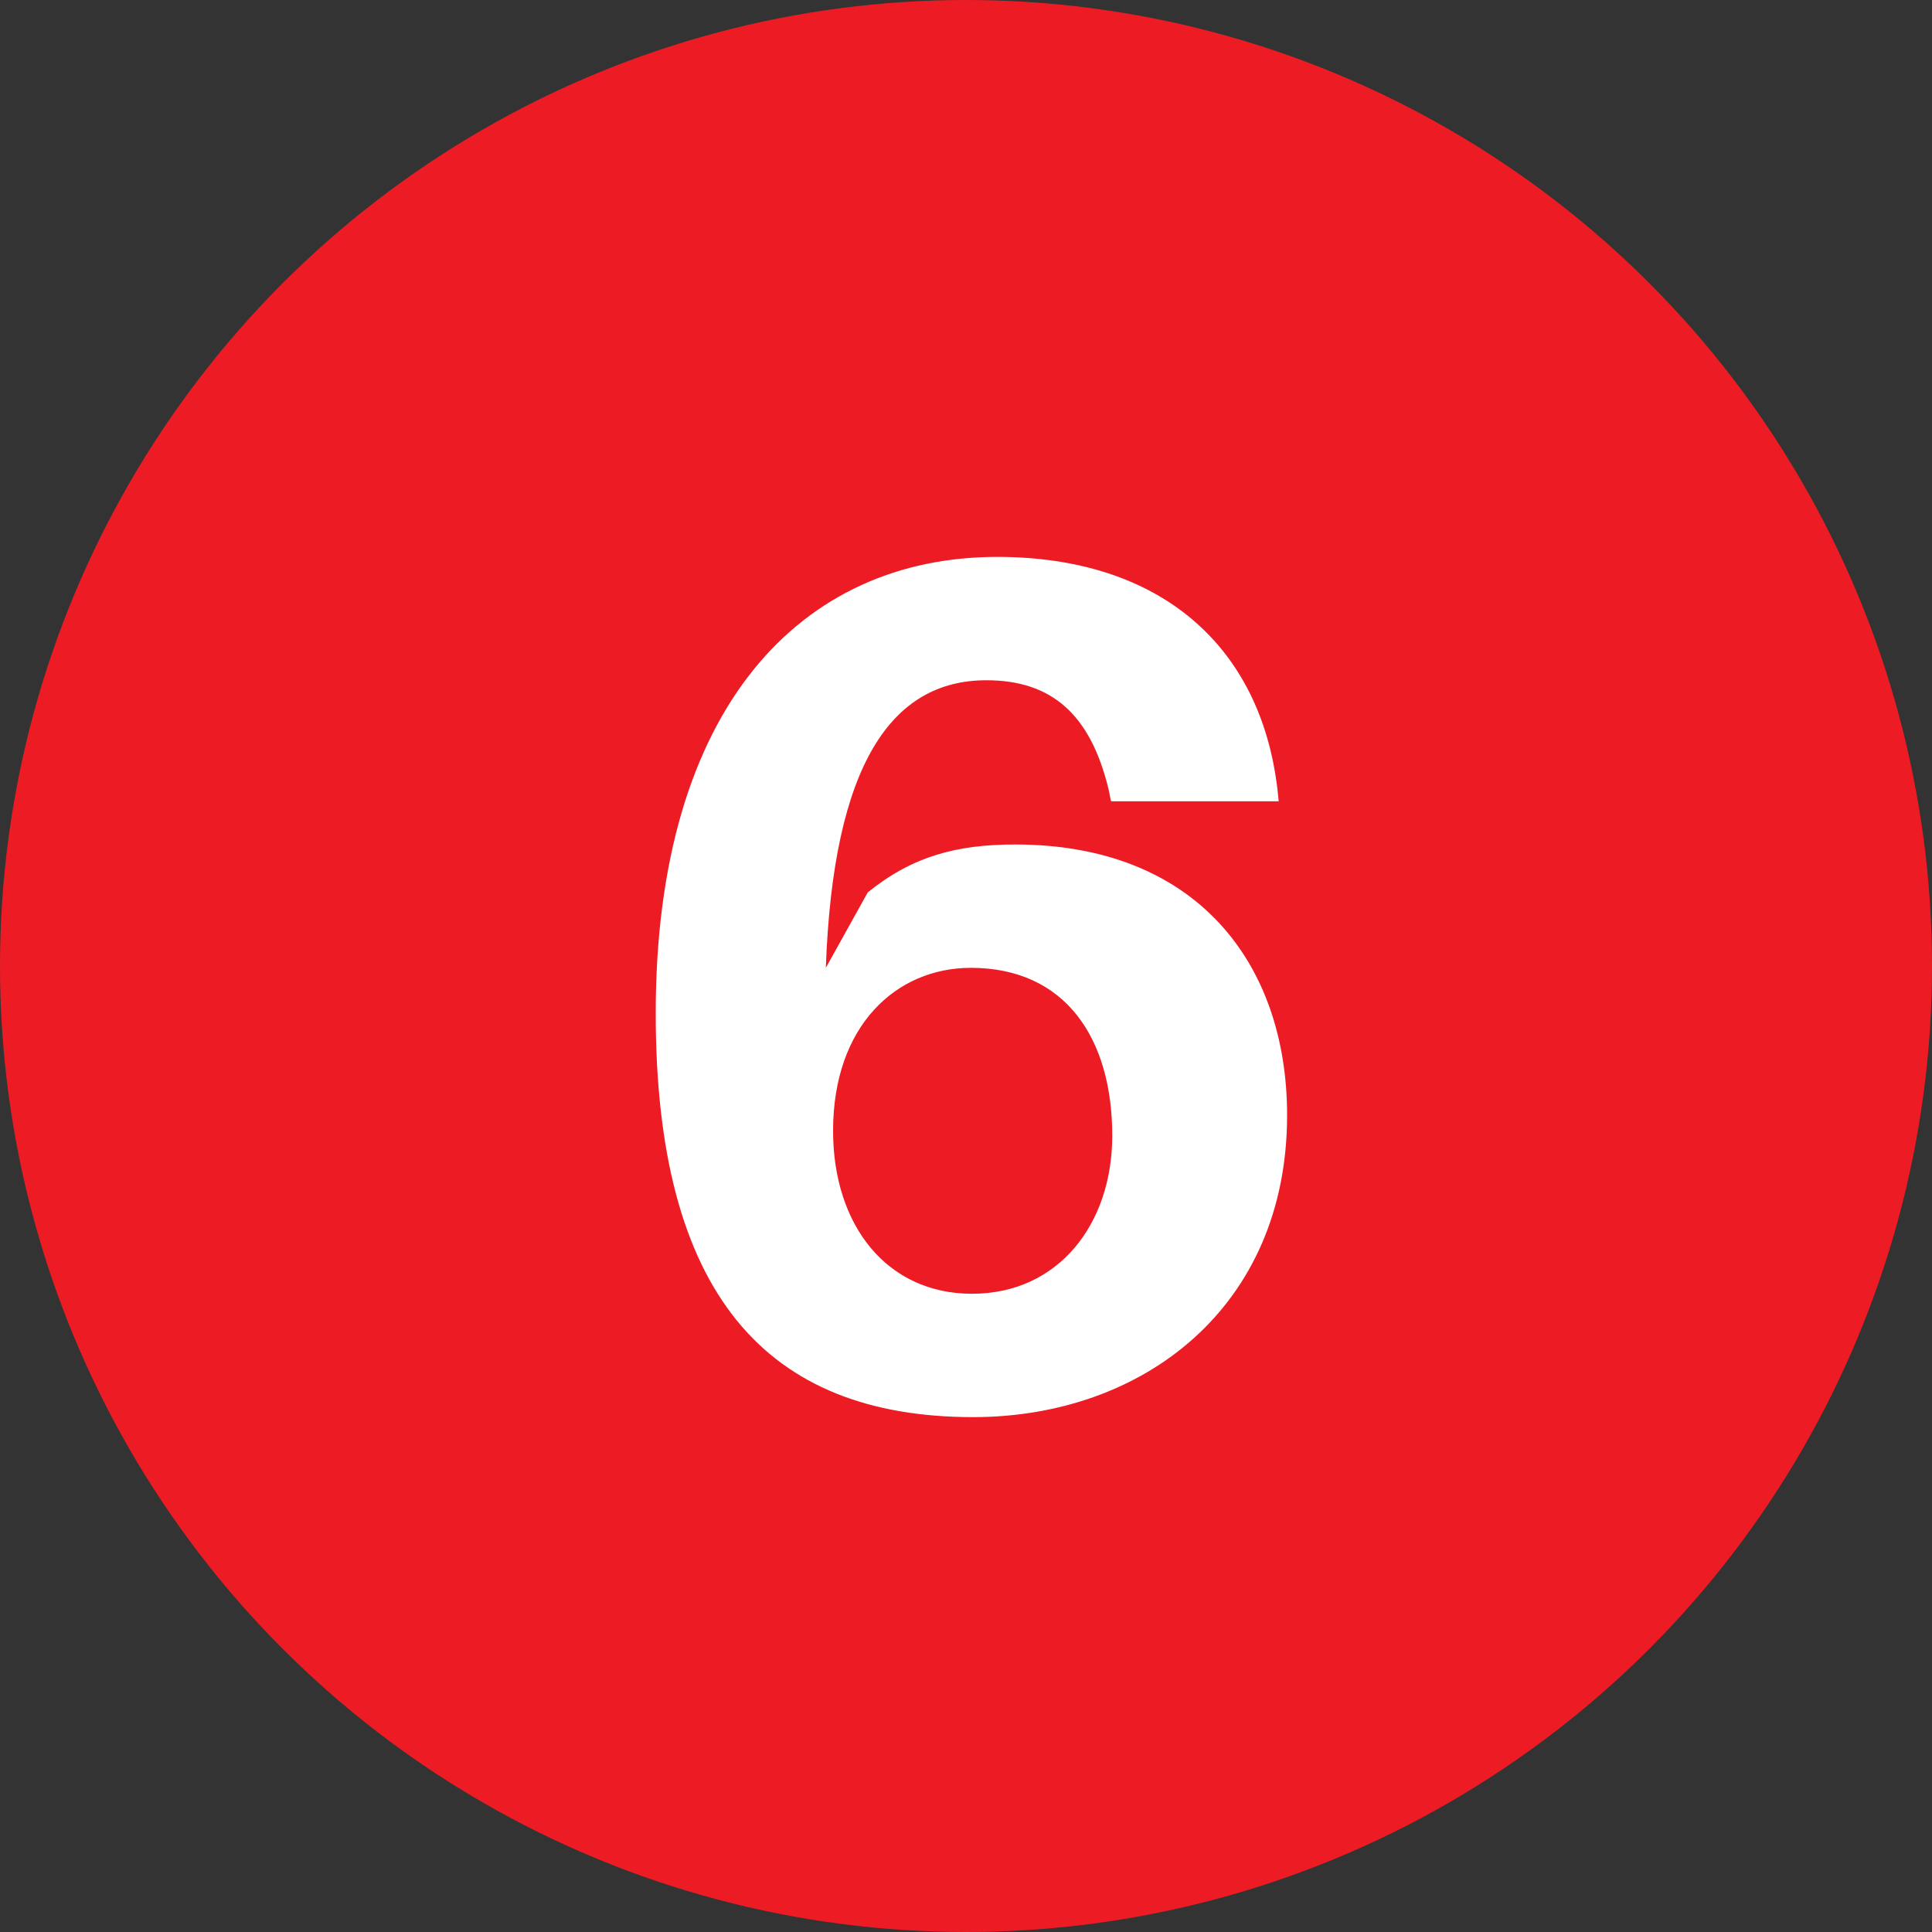
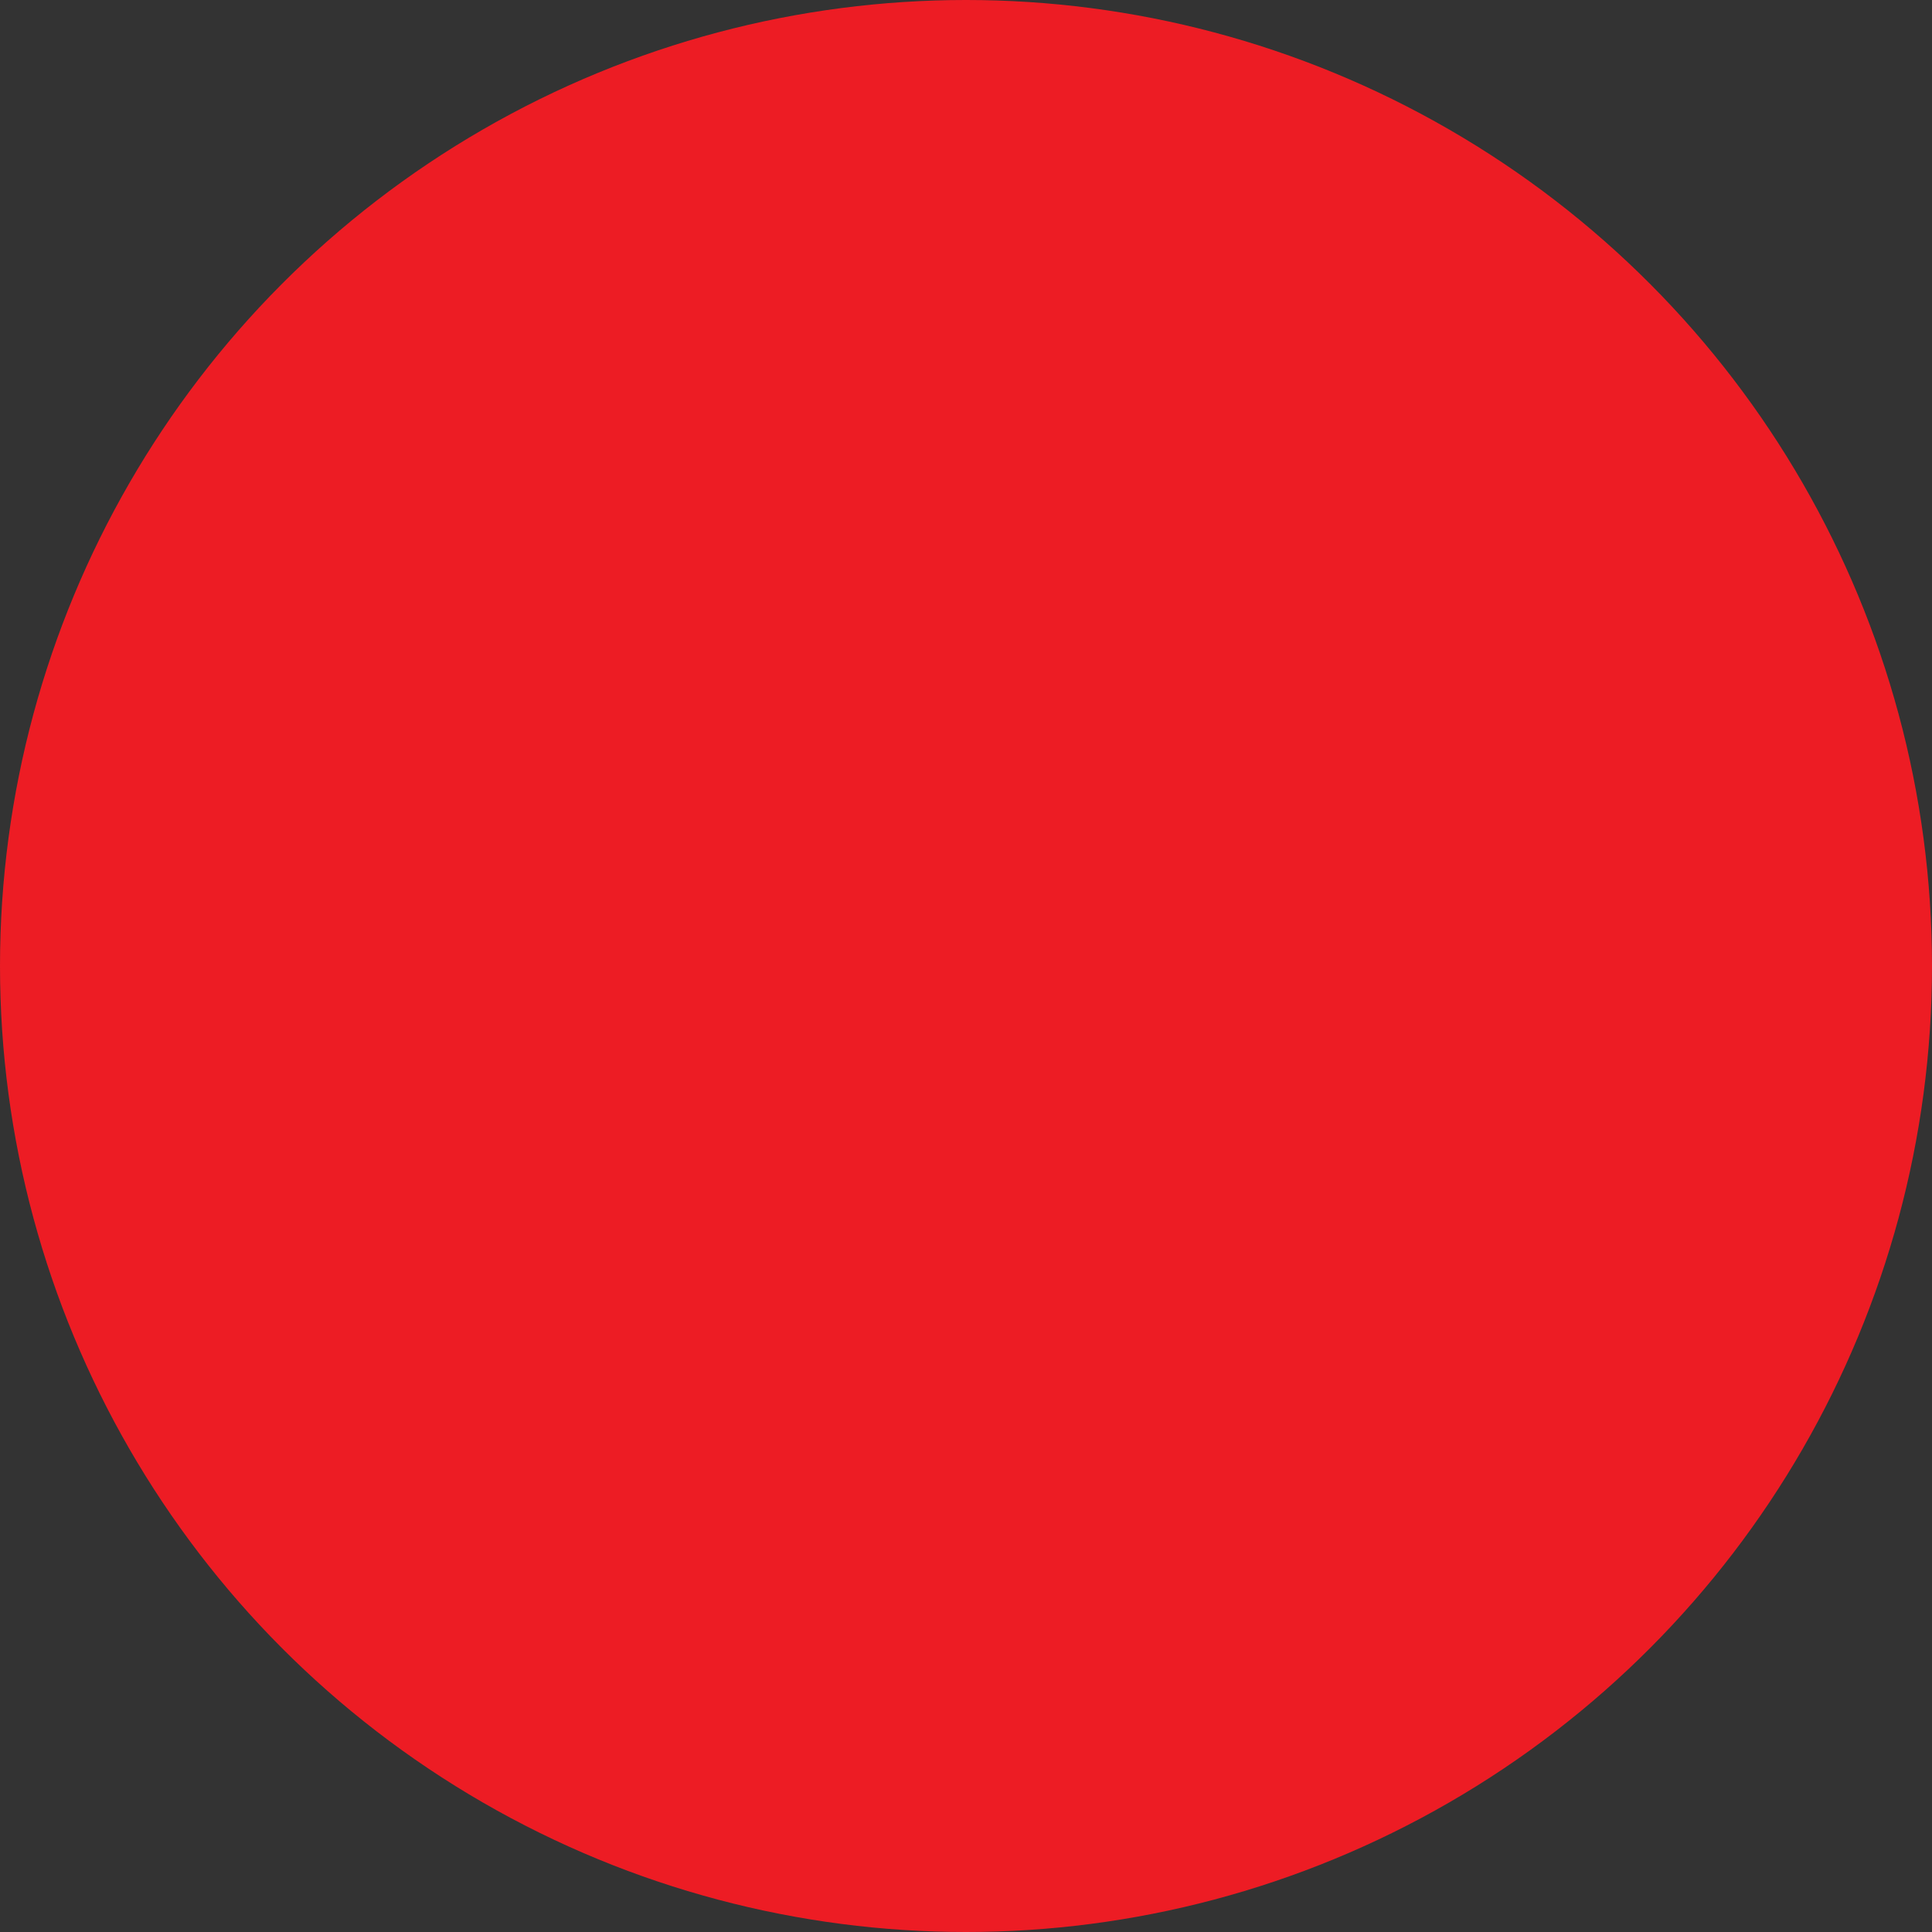
<svg xmlns="http://www.w3.org/2000/svg" version="1.1" id="Layer_1" x="0px" y="0px" width="20px" height="20px" viewBox="0 0 20 20" enable-background="new 0 0 20 20" xml:space="preserve">
  <rect x="0" y="0" width="20" height="20" fill="#333333" stroke="none" />
  <g>
    <circle fill="#ED1C24" cx="-26.547" cy="4.602" r="10" />
    <g>
      <path fill="#FFFFFF" d="M-25.112,8.416h-1.518V2.422l-2.21,1.221v-1.43l1.76-1.045c0.407-0.231,0.803-0.341,1.221-0.341h0.748    V8.416z" />
    </g>
  </g>
  <g>
    <circle fill="#ED1C24" cx="-26.547" cy="4.602" r="10" />
    <g>
-       <path fill="#FFFFFF" d="M-24.012,7.217v1.199h-5.532V7.701l2.552-2.497c1.022-1.001,1.43-1.54,1.43-2.266    c0-0.671-0.385-1.144-1.089-1.144c-0.759,0-1.122,0.473-1.221,1.386l-0.011,0.11h-1.507l0.011-0.11    c0.154-1.627,1.166-2.519,2.87-2.519c1.672,0,2.552,0.891,2.552,2.189c0,0.957-0.473,1.639-1.859,2.992l-1.408,1.375H-24.012z" />
-     </g>
+       </g>
  </g>
  <g>
    <circle fill="#ED1C24" cx="-26.547" cy="4.602" r="10" />
    <g>
      <path fill="#FFFFFF" d="M-23.88,6.228c0,1.429-1.232,2.343-2.937,2.343c-1.716,0-2.782-0.803-2.947-2.376l-0.011-0.11h1.518    l0.022,0.11c0.11,0.77,0.638,1.243,1.408,1.243c0.803,0,1.342-0.462,1.342-1.155c0-0.759-0.517-1.166-1.507-1.188h-0.253V4.038    l0.253-0.011c0.803-0.033,1.331-0.483,1.331-1.198c0-0.616-0.407-1.023-1.078-1.023c-0.682,0-1.1,0.484-1.177,1.199l-0.011,0.11    h-1.506l0.011-0.11c0.132-1.32,1.078-2.332,2.849-2.332c1.65,0,2.519,0.869,2.519,1.98c0,0.879-0.495,1.506-1.408,1.748    C-24.441,4.633-23.88,5.237-23.88,6.228z" />
    </g>
  </g>
  <g>
    <circle fill="#ED1C24" cx="-26.547" cy="4.602" r="10" />
    <g>
      <path fill="#FFFFFF" d="M-24.628,6.624v1.793h-1.518V6.624h-3.651V5.81l3.552-4.982h1.617v4.597h0.935v1.199H-24.628z     M-26.146,2.543c-0.165,0.286-0.33,0.55-0.505,0.803l-1.485,2.078h1.991V2.543z" />
    </g>
  </g>
  <g>
    <g>
      <circle fill="#ED1C24" cx="-26.547" cy="4.602" r="10" />
    </g>
    <g>
      <path fill="#FFFFFF" d="M-23.603,6.19c0,1.959-1.575,3.013-3.25,3.013c-1.91,0-3.001-0.794-3.175-2.517l-0.012-0.124h1.711    l0.013,0.124c0.124,0.756,0.559,1.24,1.376,1.24c0.956,0,1.513-0.669,1.513-1.674c0-1.005-0.545-1.687-1.476-1.687    c-0.669,0-1.104,0.285-1.402,0.967h-1.587l0.608-5.06h5.333v1.34h-3.931l-0.322,2.394l0.422-0.583    c0.396-0.236,0.843-0.335,1.339-0.335C-24.645,3.288-23.603,4.429-23.603,6.19z" />
    </g>
  </g>
  <g>
    <g>
      <circle fill="#ED1C24" cx="10" cy="10" r="10" />
    </g>
    <g>
-       <path fill="#FFFFFF" d="M13.324,11.545c0,1.984-1.488,3.125-3.25,3.125c-2.145,0-3.286-1.277-3.286-4.18    c0-3.175,1.513-4.725,3.534-4.725c1.699,0,2.729,0.931,2.902,2.406l0.013,0.124h-1.736l-0.025-0.124    c-0.186-0.769-0.583-1.129-1.265-1.129c-0.98,0-1.587,0.868-1.662,2.977l0.434-0.781c0.459-0.372,0.918-0.496,1.526-0.496    C12.381,8.742,13.324,9.97,13.324,11.545z M11.514,11.756c0-1.005-0.484-1.737-1.464-1.737c-0.769,0-1.426,0.595-1.426,1.687    c0,0.98,0.558,1.687,1.438,1.687C10.955,13.393,11.514,12.673,11.514,11.756z" />
-     </g>
+       </g>
  </g>
</svg>